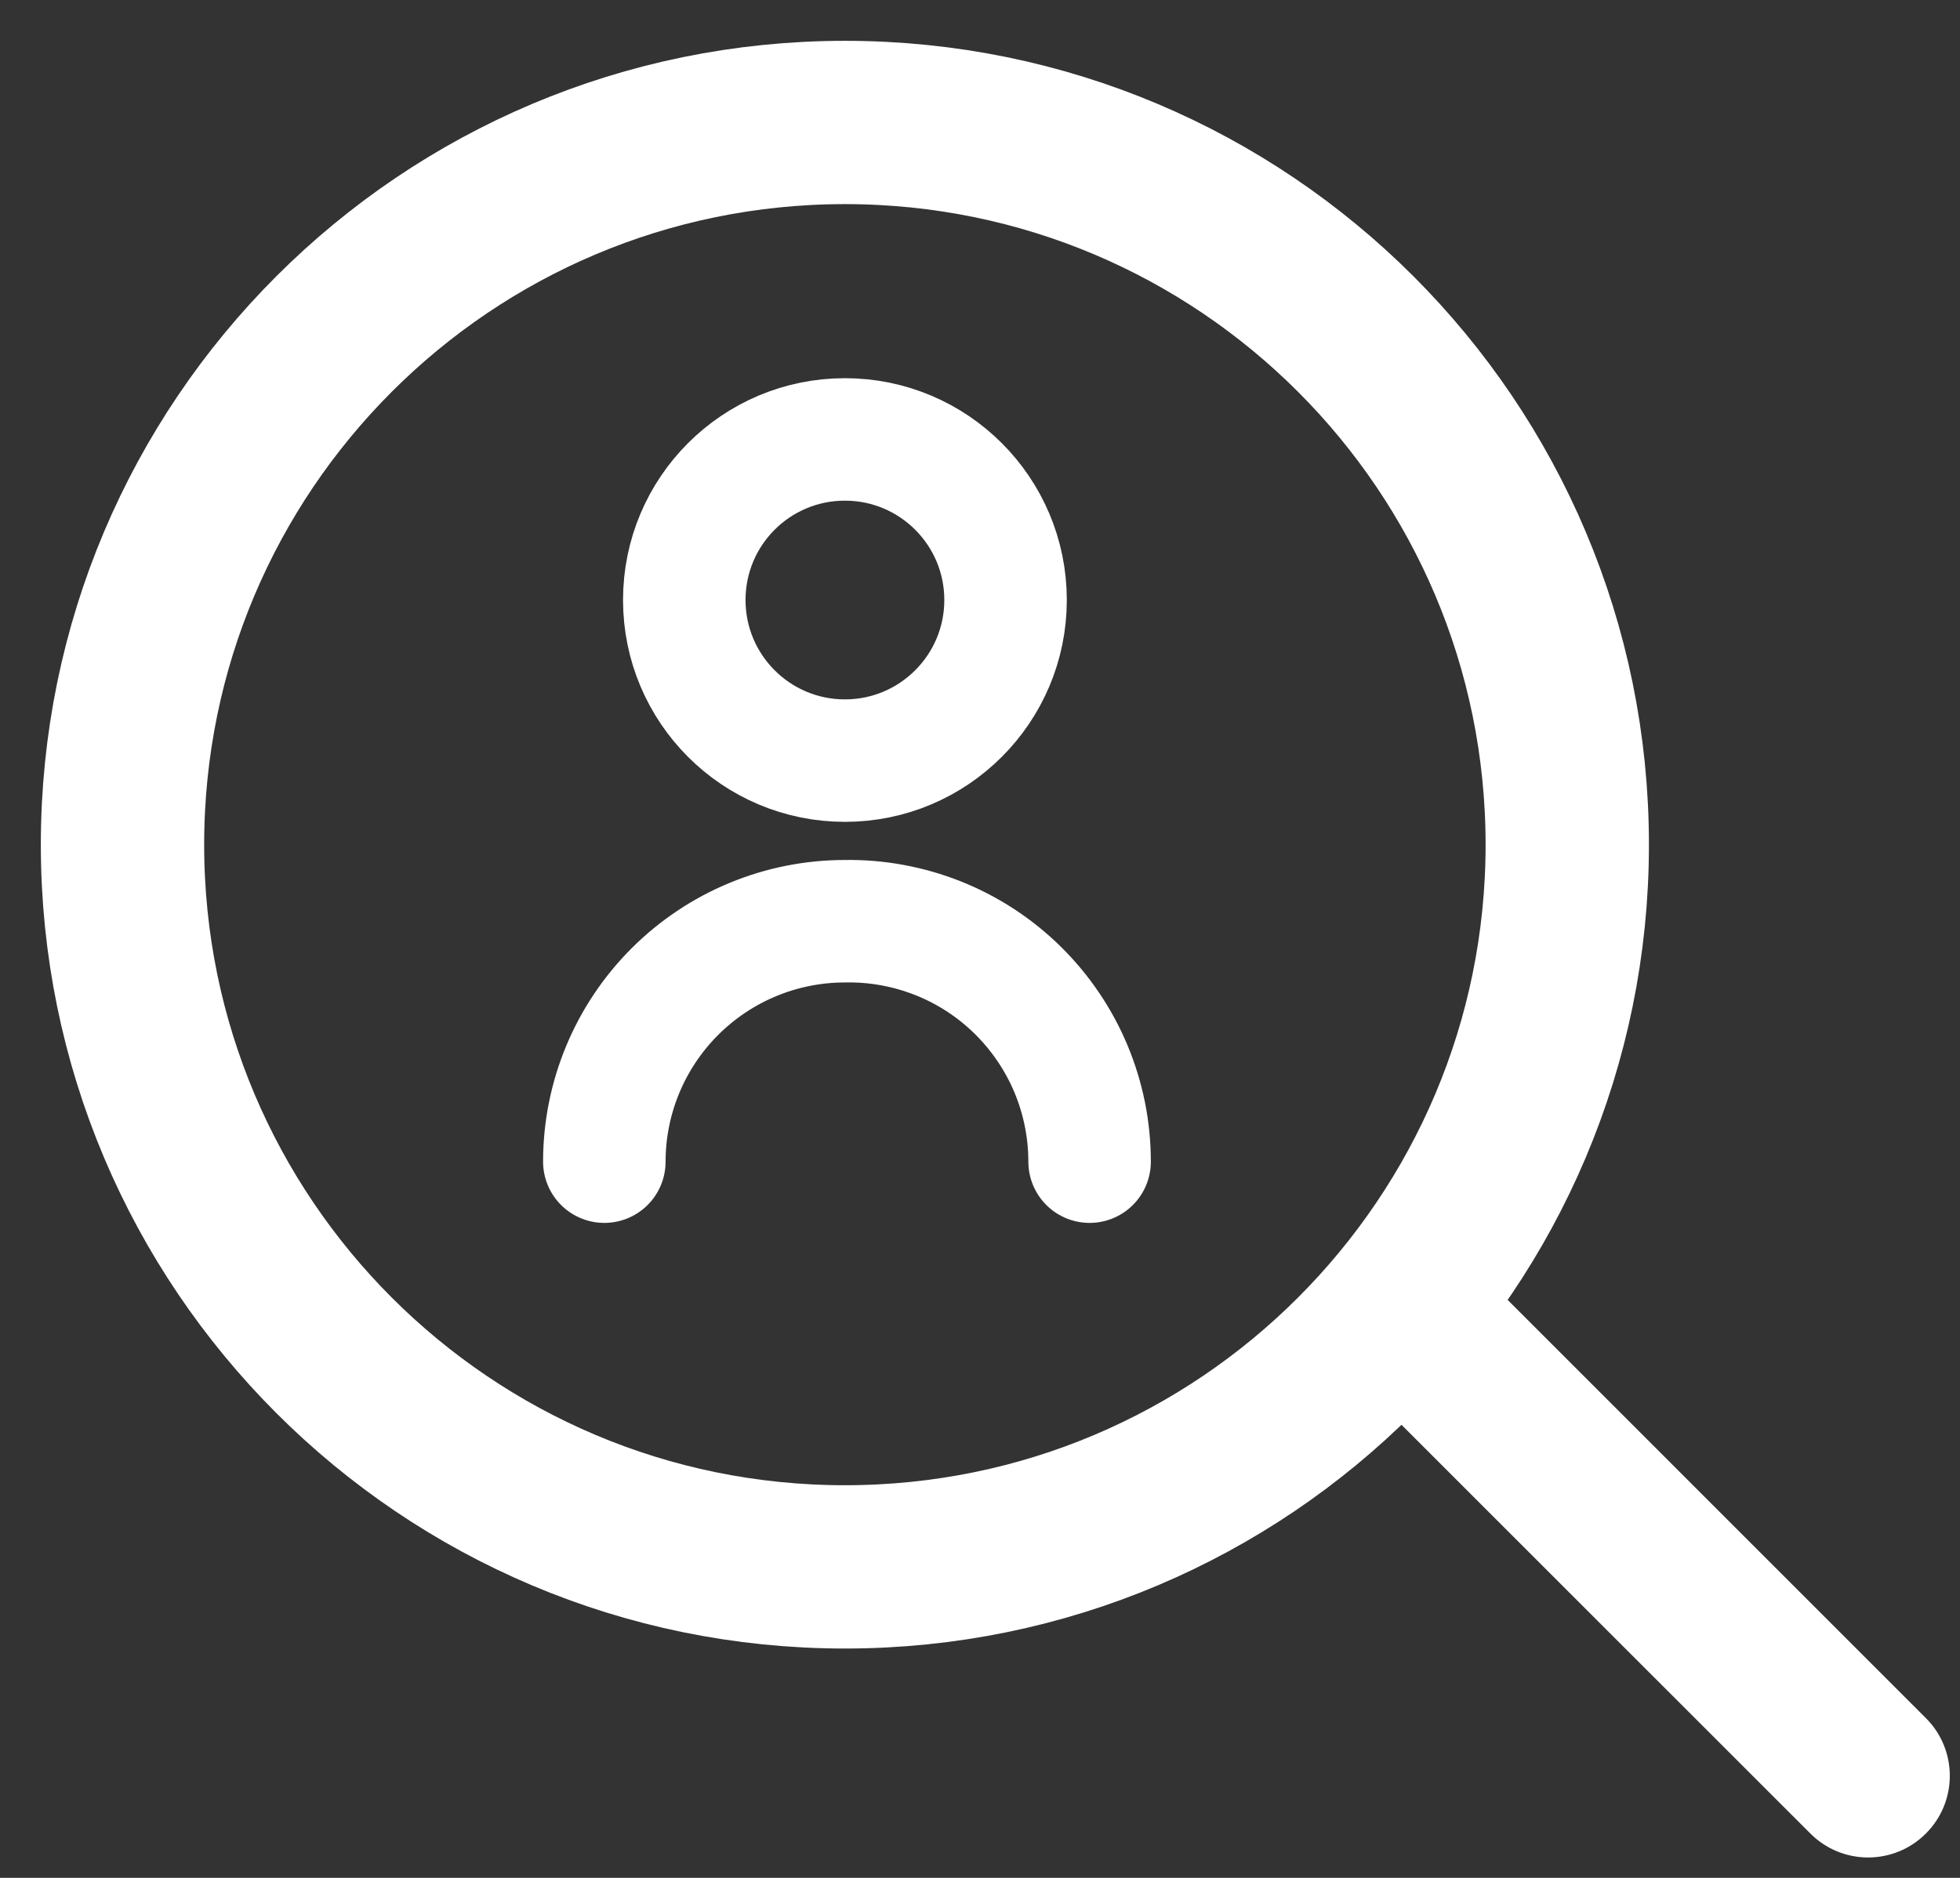
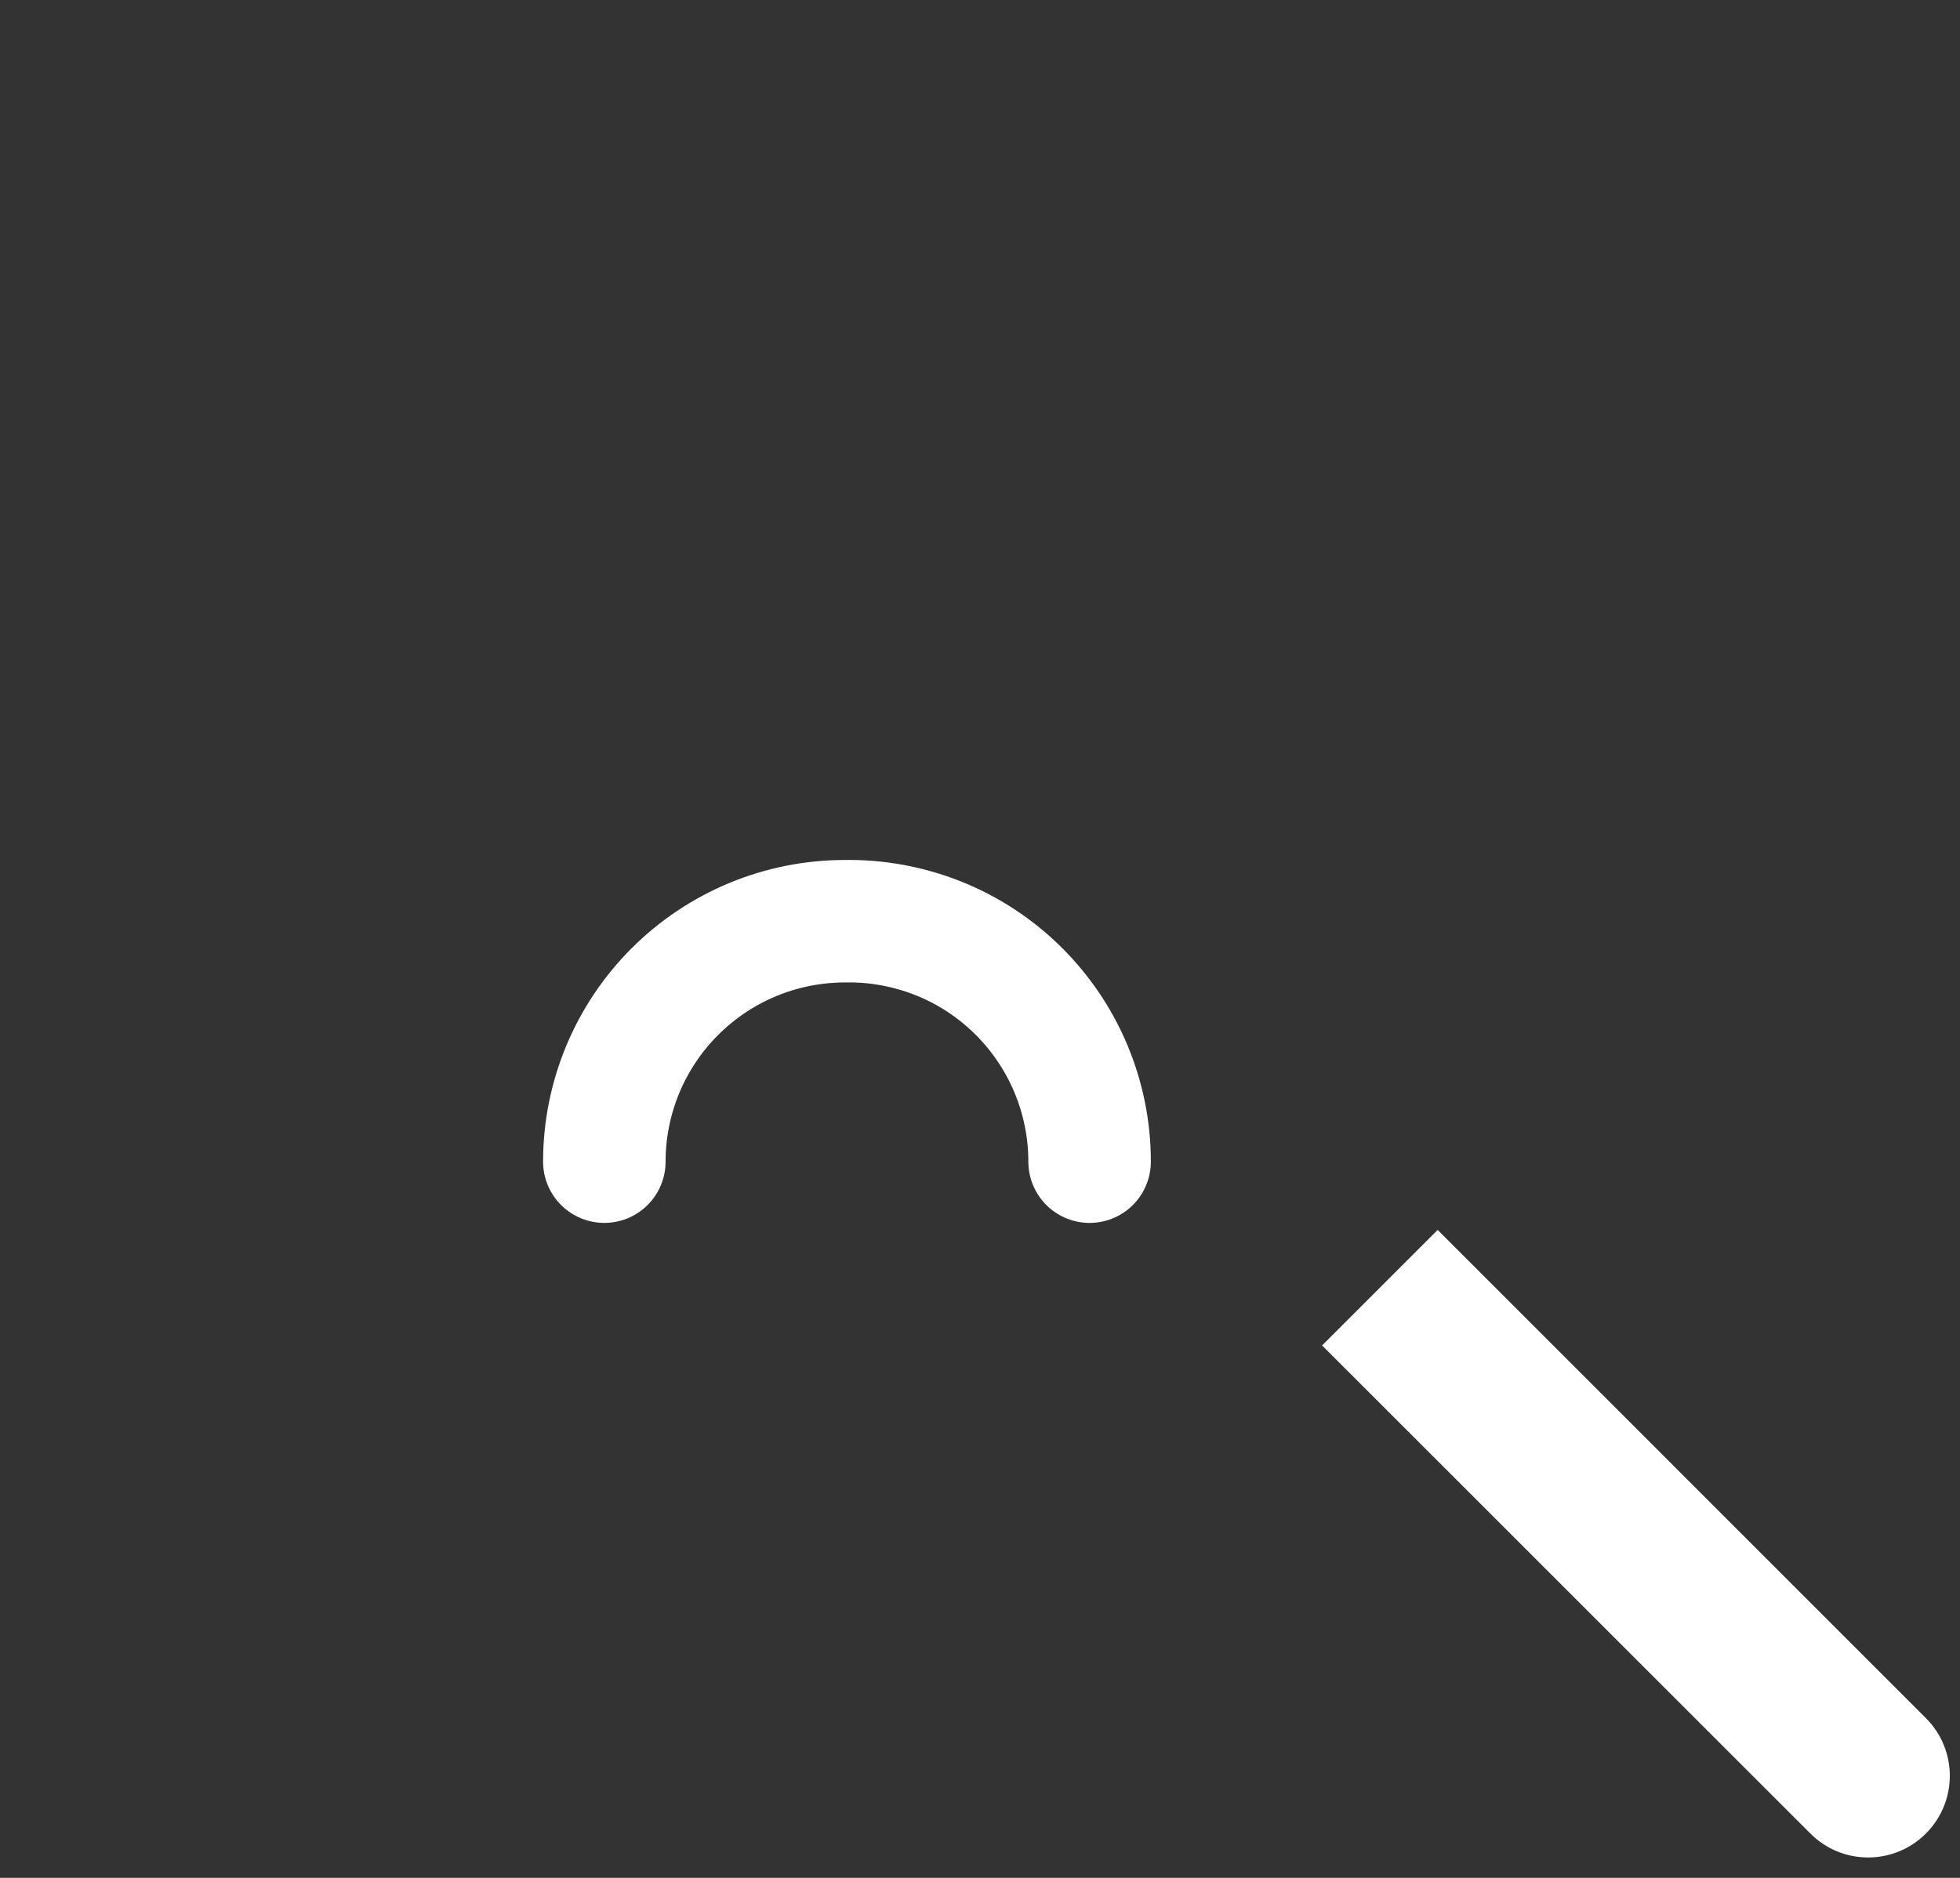
<svg xmlns="http://www.w3.org/2000/svg" width="24" height="23" viewBox="0 0 24 23" fill="none">
  <rect x="0" y="0" width="24" height="23" fill="#333333" stroke="none" />
-   <path d="M10.346 19.191C15.231 19.191 19.191 15.231 19.191 10.346C19.191 5.46 15.231 1.5 10.346 1.5C5.46 1.5 1.5 5.46 1.5 10.346C1.5 15.231 5.46 19.191 10.346 19.191Z" stroke="white" stroke-width="2" stroke-miterlimit="10" stroke-linejoin="round" />
  <path d="M22.168 22.457C22.558 22.848 23.192 22.848 23.582 22.457C23.973 22.067 23.973 21.433 23.582 21.043L22.168 22.457ZM23.582 21.043L17.604 15.064L16.189 16.479L22.168 22.457L23.582 21.043Z" fill="white" />
  <path d="M7.4 14.228C7.4 13.447 7.711 12.698 8.263 12.146C8.815 11.594 9.564 11.283 10.345 11.283C10.737 11.276 11.125 11.348 11.488 11.492C11.852 11.637 12.182 11.853 12.461 12.127C12.74 12.402 12.962 12.729 13.113 13.089C13.264 13.45 13.342 13.837 13.342 14.228" stroke="white" stroke-width="1.5" stroke-miterlimit="10" stroke-linecap="round" stroke-linejoin="round" />
-   <path d="M10.346 9.316C11.432 9.316 12.313 8.435 12.313 7.349C12.313 6.262 11.432 5.382 10.346 5.382C9.259 5.382 8.379 6.262 8.379 7.349C8.379 8.435 9.259 9.316 10.346 9.316Z" stroke="white" stroke-width="1.5" stroke-miterlimit="10" stroke-linejoin="round" />
</svg>